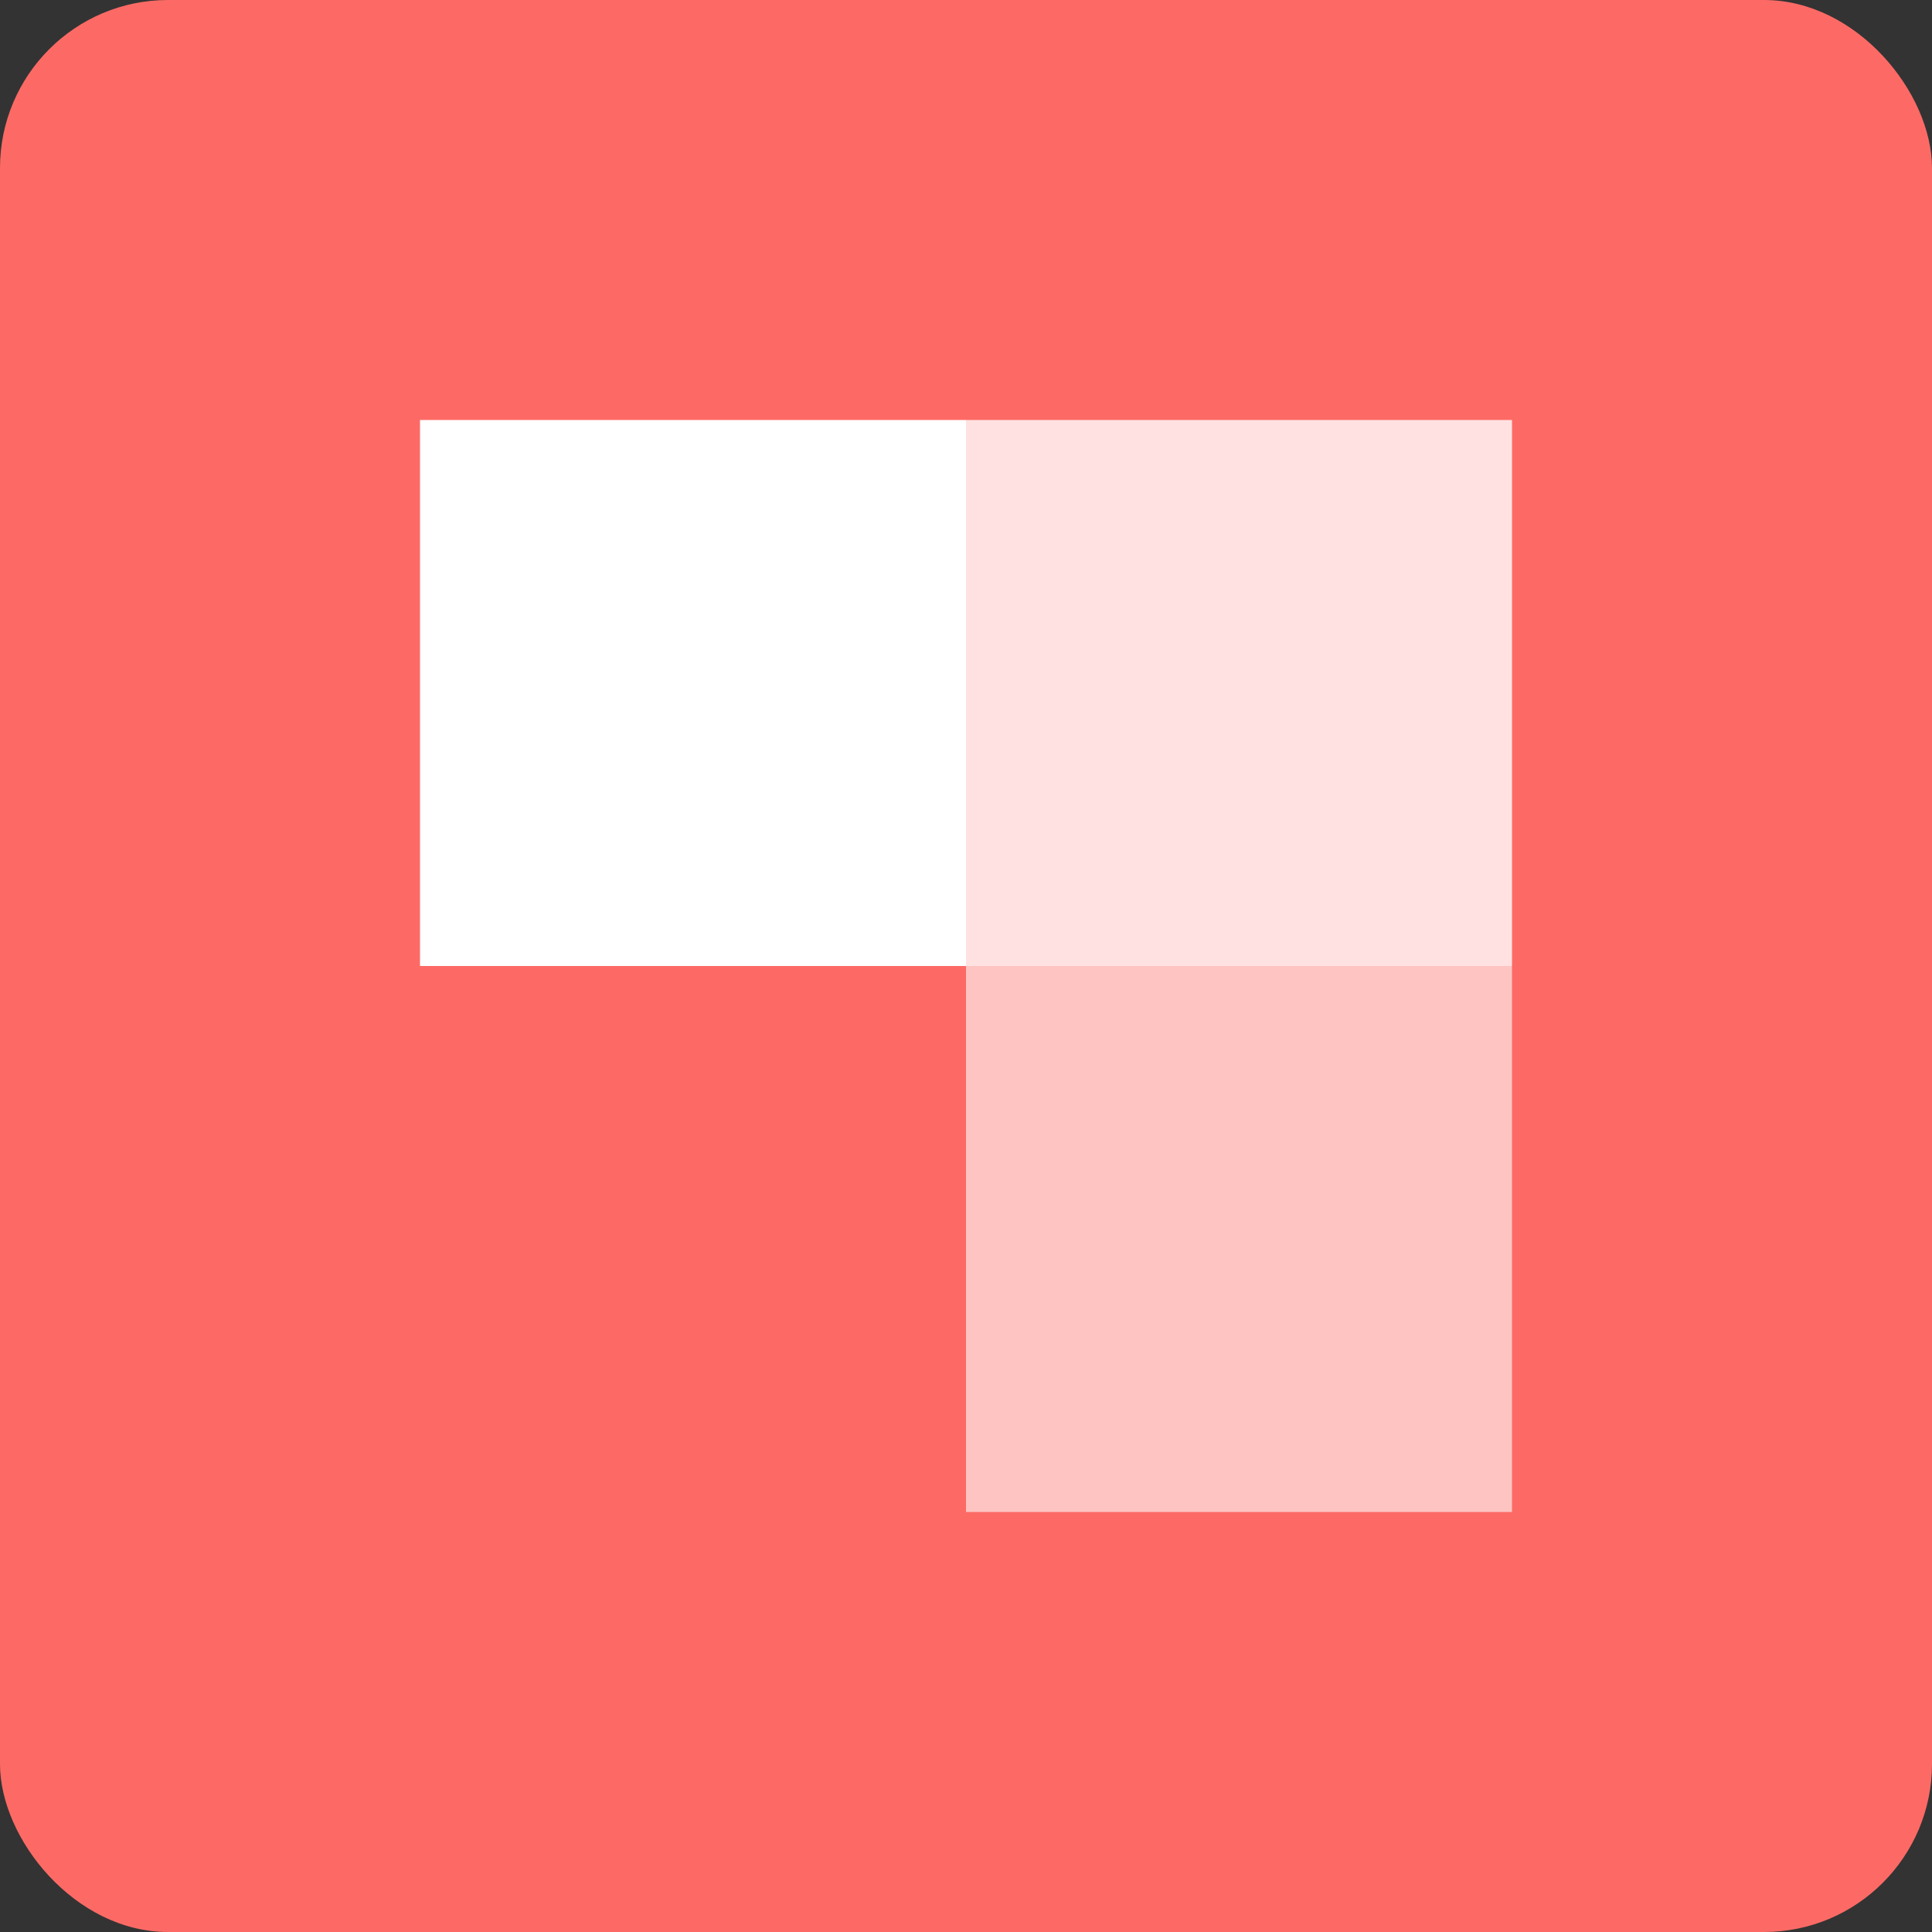
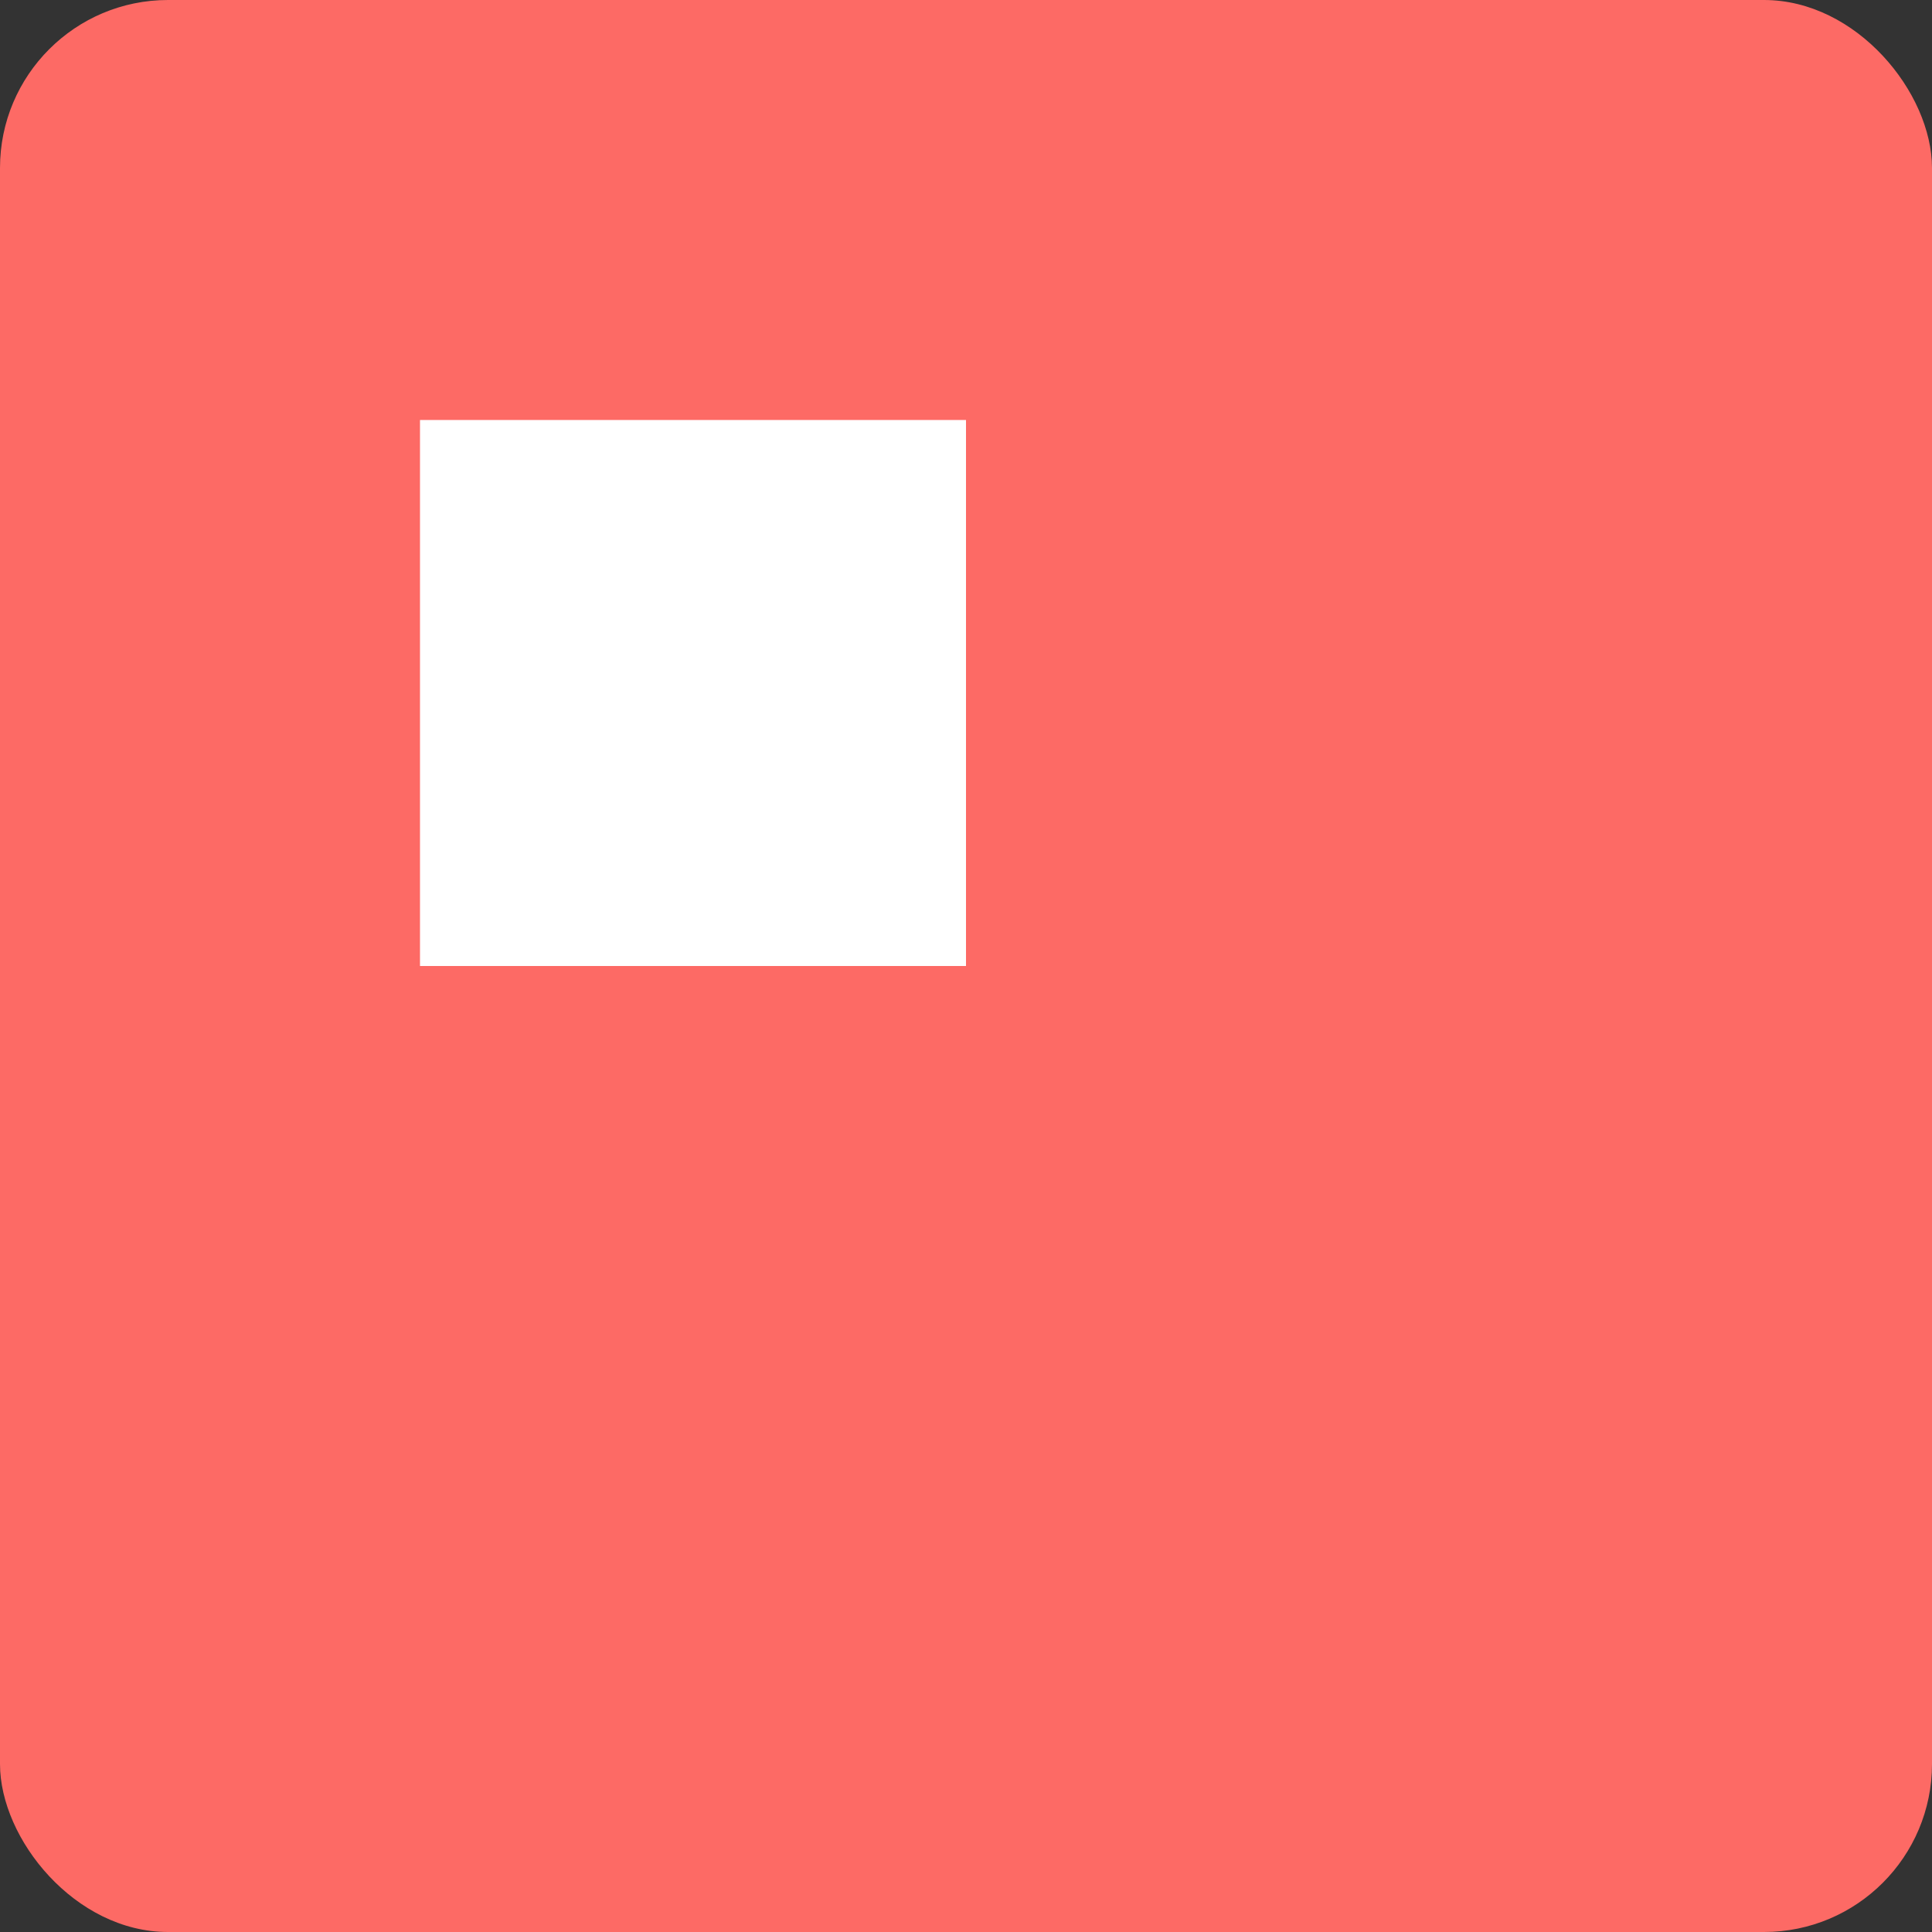
<svg xmlns="http://www.w3.org/2000/svg" width="46px" height="46px" viewBox="0 0 46 46" version="1.1">
  <rect x="0" y="0" width="46" height="46" fill="#333333" stroke="none" />
  <g id="Page-15-(2020-Q4)" stroke="none" stroke-width="1" fill="none" fill-rule="evenodd">
    <g id="nolt">
      <rect id="zohovault-copy" fill="#FD6A65" fill-rule="nonzero" x="0" y="0" width="46" height="46" rx="4" />
      <g id="Group-13" transform="translate(10, 10)">
        <rect id="Rectangle" fill="#FFFFFF" x="0" y="0" width="13" height="13" />
-         <rect id="Rectangle-Copy-4" fill="#FFE1E1" x="13" y="0" width="13" height="13" />
-         <rect id="Rectangle-Copy-5" fill="#FEC4C2" x="13" y="13" width="13" height="13" />
      </g>
    </g>
  </g>
</svg>